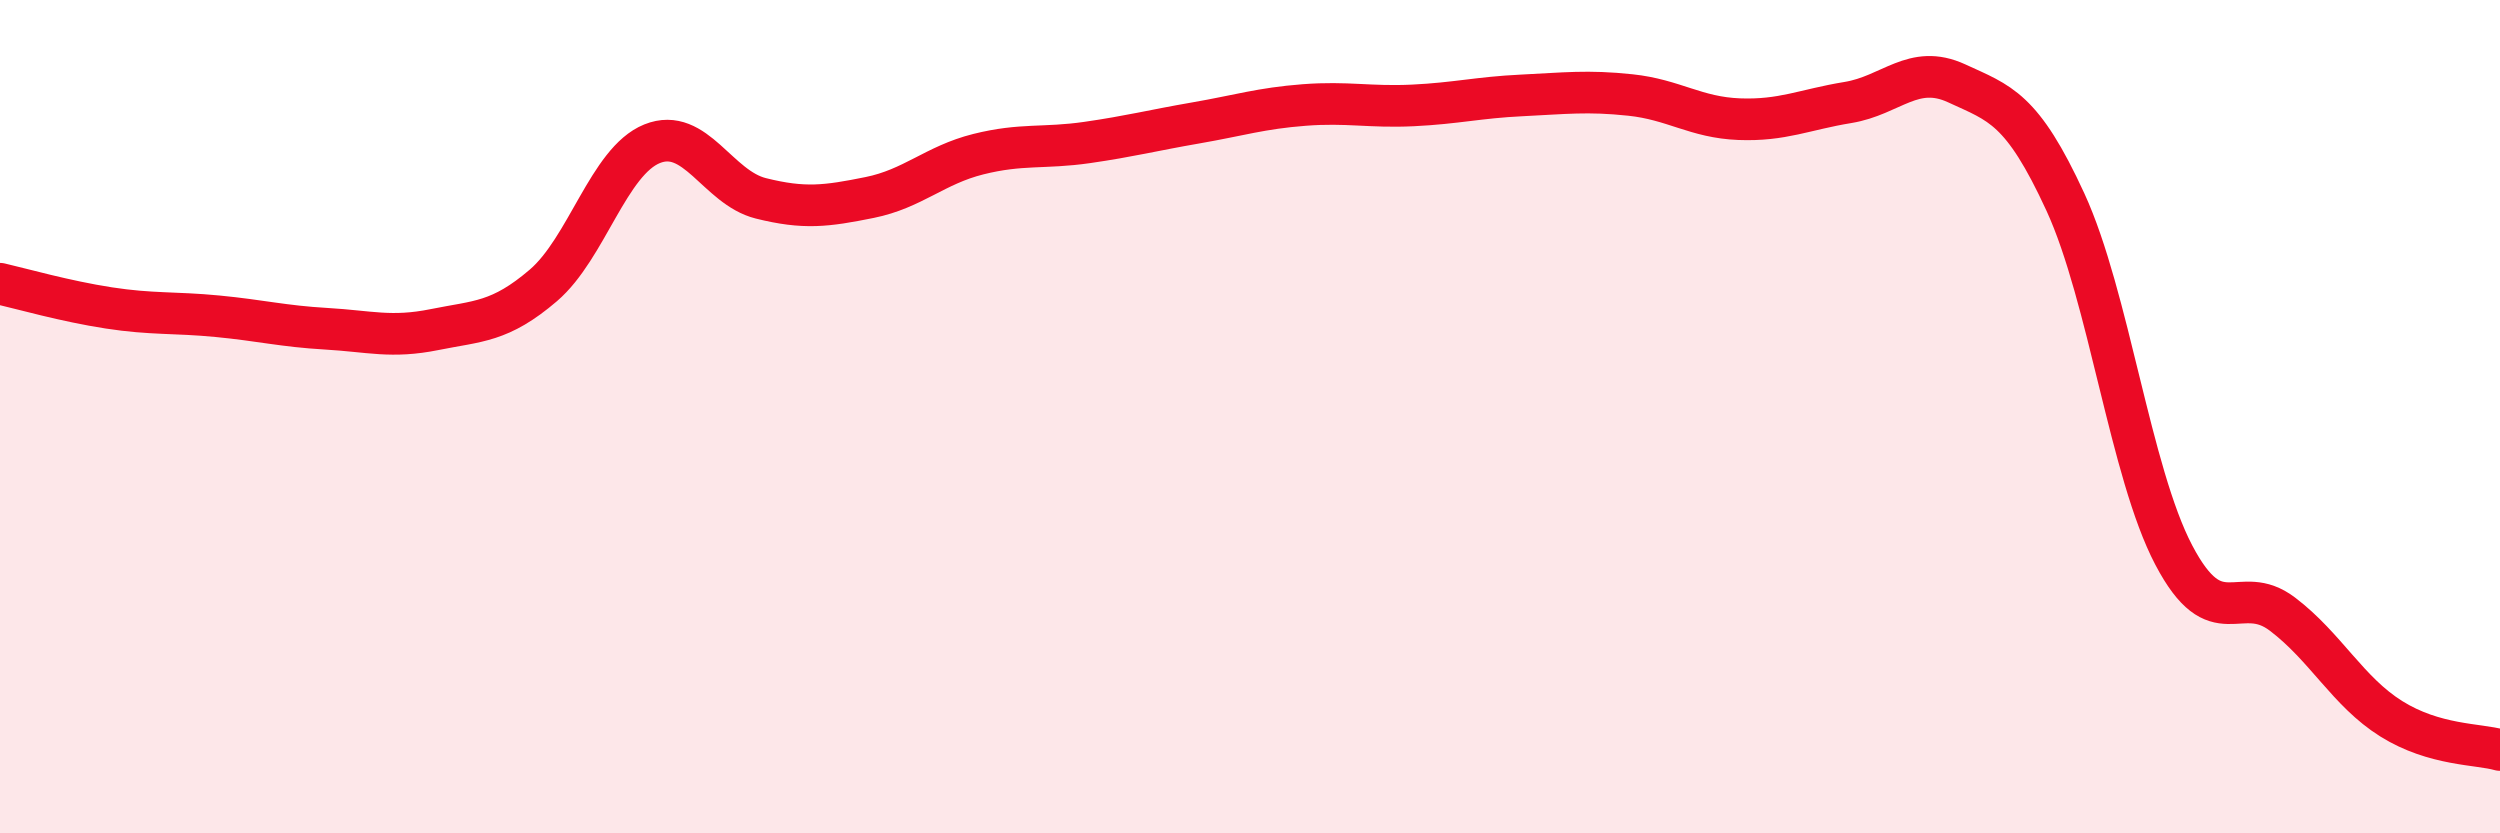
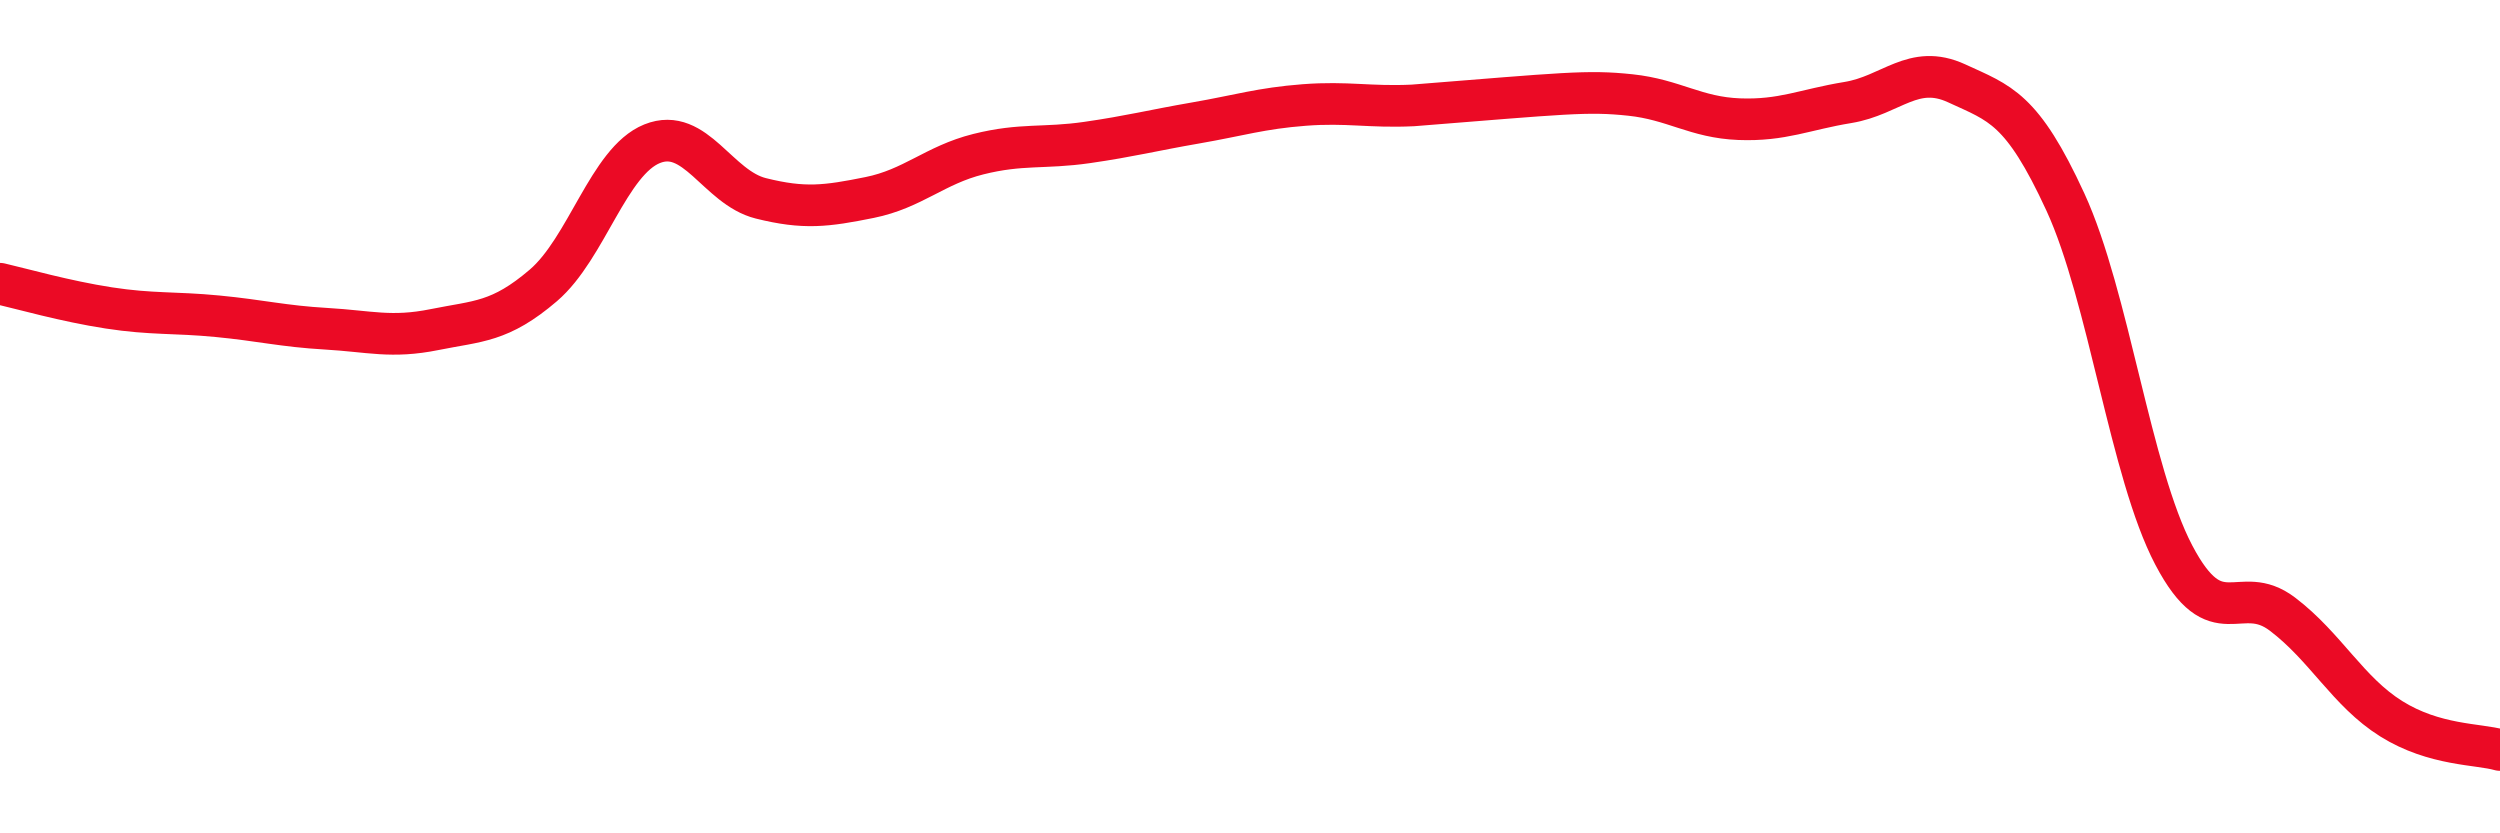
<svg xmlns="http://www.w3.org/2000/svg" width="60" height="20" viewBox="0 0 60 20">
-   <path d="M 0,6.81 C 0.52,6.93 1.57,7.23 2.61,7.39 C 3.65,7.55 4.18,7.49 5.22,7.59 C 6.26,7.69 6.79,7.83 7.83,7.89 C 8.87,7.95 9.39,8.12 10.43,7.91 C 11.47,7.7 12,7.74 13.04,6.85 C 14.08,5.96 14.61,3.87 15.65,3.45 C 16.69,3.03 17.22,4.5 18.26,4.76 C 19.3,5.02 19.83,4.95 20.87,4.74 C 21.91,4.53 22.44,3.96 23.48,3.7 C 24.52,3.44 25.05,3.57 26.09,3.42 C 27.13,3.27 27.66,3.13 28.7,2.95 C 29.74,2.77 30.26,2.6 31.3,2.52 C 32.34,2.44 32.87,2.58 33.91,2.53 C 34.95,2.48 35.48,2.34 36.52,2.29 C 37.56,2.24 38.09,2.17 39.13,2.28 C 40.17,2.39 40.7,2.82 41.74,2.86 C 42.78,2.9 43.31,2.63 44.35,2.46 C 45.39,2.29 45.92,1.52 46.96,2 C 48,2.48 48.53,2.59 49.57,4.85 C 50.61,7.11 51.13,11.34 52.17,13.32 C 53.21,15.3 53.74,13.95 54.78,14.74 C 55.82,15.53 56.35,16.6 57.39,17.25 C 58.43,17.9 59.48,17.85 60,18L60 20L0 20Z" fill="#EB0A25" opacity="0.1" stroke-linecap="round" stroke-linejoin="round" />
-   <path d="M 0,6.81 C 0.52,6.93 1.57,7.23 2.61,7.39 C 3.65,7.55 4.18,7.49 5.22,7.59 C 6.26,7.69 6.79,7.83 7.83,7.89 C 8.87,7.95 9.39,8.12 10.43,7.91 C 11.47,7.7 12,7.74 13.04,6.85 C 14.08,5.96 14.61,3.87 15.65,3.45 C 16.69,3.03 17.22,4.5 18.26,4.76 C 19.3,5.02 19.83,4.95 20.87,4.74 C 21.91,4.53 22.44,3.96 23.48,3.7 C 24.52,3.44 25.05,3.57 26.09,3.42 C 27.13,3.27 27.66,3.13 28.7,2.95 C 29.74,2.77 30.26,2.6 31.3,2.52 C 32.34,2.44 32.87,2.58 33.91,2.53 C 34.95,2.48 35.48,2.34 36.52,2.29 C 37.56,2.24 38.09,2.17 39.13,2.28 C 40.17,2.39 40.7,2.82 41.74,2.86 C 42.78,2.9 43.31,2.63 44.35,2.46 C 45.39,2.29 45.92,1.52 46.96,2 C 48,2.48 48.53,2.59 49.57,4.85 C 50.61,7.11 51.13,11.34 52.17,13.32 C 53.21,15.3 53.74,13.95 54.78,14.74 C 55.82,15.53 56.35,16.6 57.39,17.25 C 58.43,17.9 59.48,17.85 60,18" stroke="#EB0A25" stroke-width="1" fill="none" stroke-linecap="round" stroke-linejoin="round" />
+   <path d="M 0,6.81 C 0.52,6.93 1.57,7.23 2.61,7.39 C 3.65,7.55 4.18,7.49 5.22,7.59 C 6.26,7.69 6.79,7.83 7.83,7.89 C 8.87,7.95 9.39,8.12 10.43,7.91 C 11.47,7.7 12,7.74 13.04,6.85 C 14.08,5.96 14.61,3.87 15.65,3.45 C 16.69,3.03 17.22,4.5 18.26,4.76 C 19.3,5.02 19.83,4.95 20.87,4.74 C 21.91,4.53 22.44,3.96 23.48,3.7 C 24.52,3.44 25.05,3.57 26.09,3.42 C 27.13,3.27 27.66,3.13 28.7,2.95 C 29.74,2.77 30.26,2.6 31.3,2.52 C 32.34,2.44 32.87,2.58 33.91,2.53 C 37.56,2.24 38.09,2.17 39.13,2.28 C 40.17,2.39 40.7,2.82 41.74,2.86 C 42.78,2.9 43.31,2.63 44.35,2.46 C 45.39,2.29 45.92,1.52 46.96,2 C 48,2.48 48.53,2.59 49.57,4.85 C 50.61,7.11 51.13,11.34 52.17,13.32 C 53.21,15.3 53.74,13.95 54.78,14.74 C 55.82,15.53 56.35,16.6 57.39,17.25 C 58.43,17.9 59.48,17.85 60,18" stroke="#EB0A25" stroke-width="1" fill="none" stroke-linecap="round" stroke-linejoin="round" />
</svg>